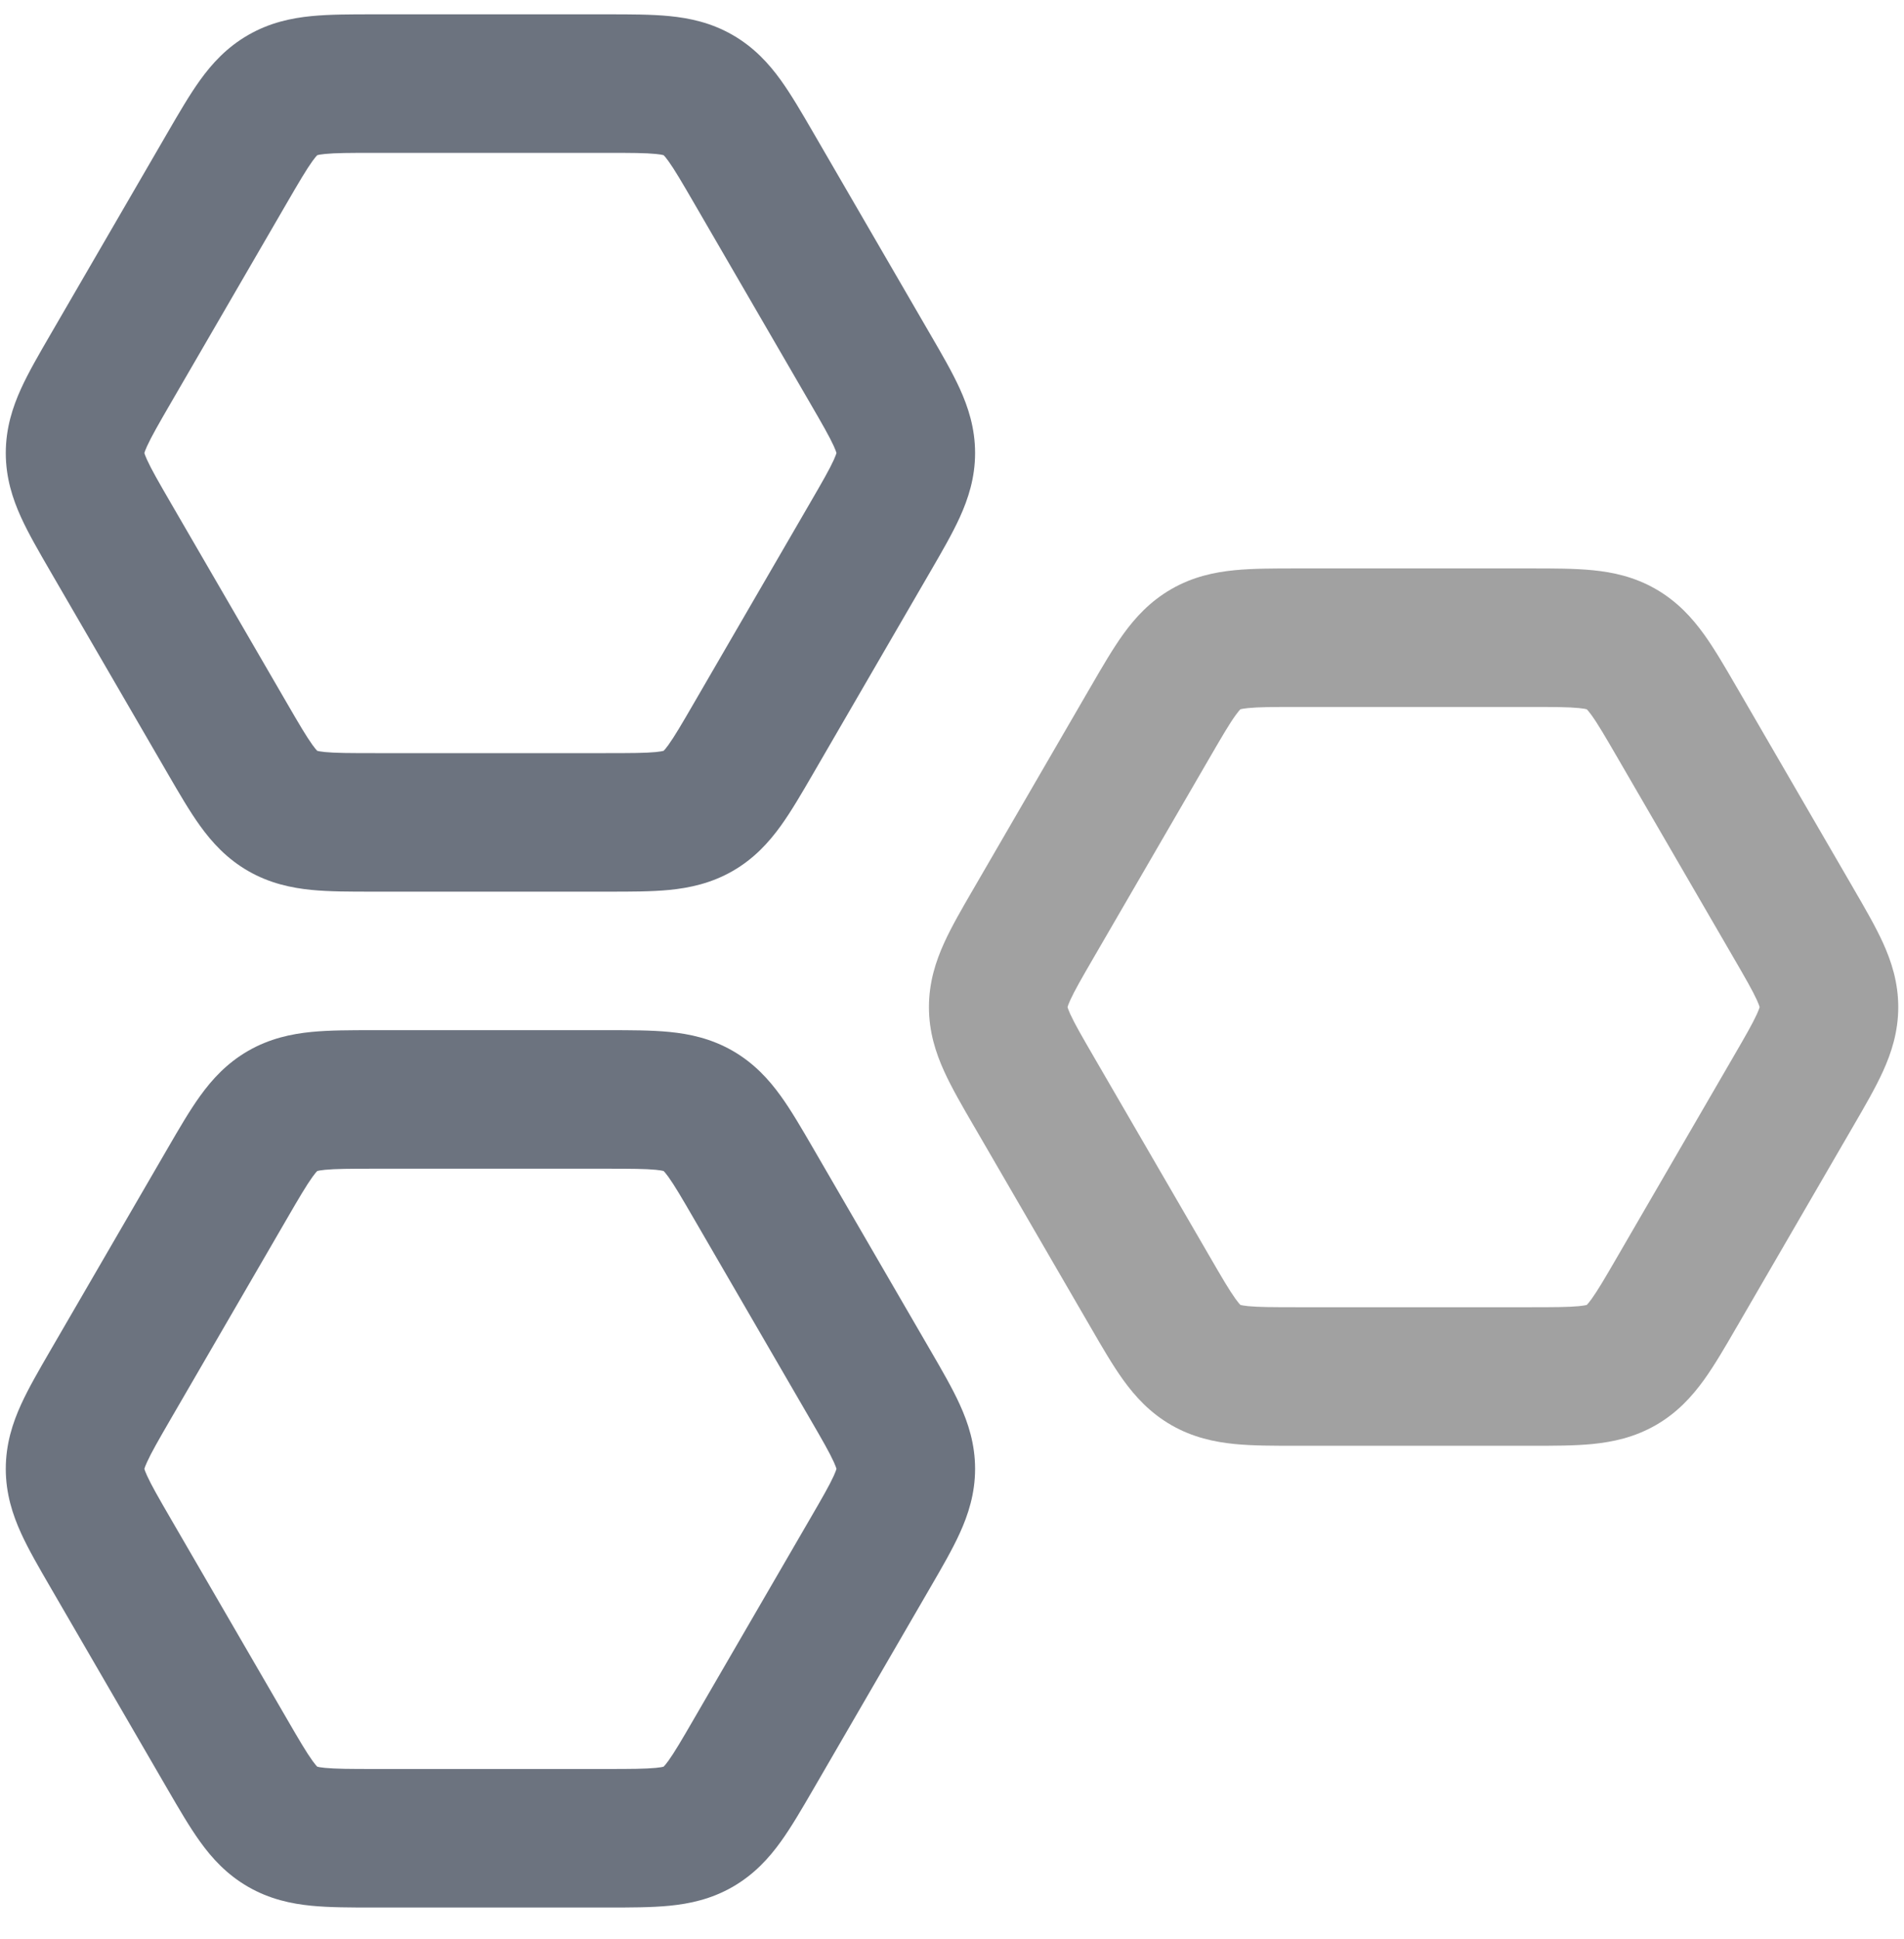
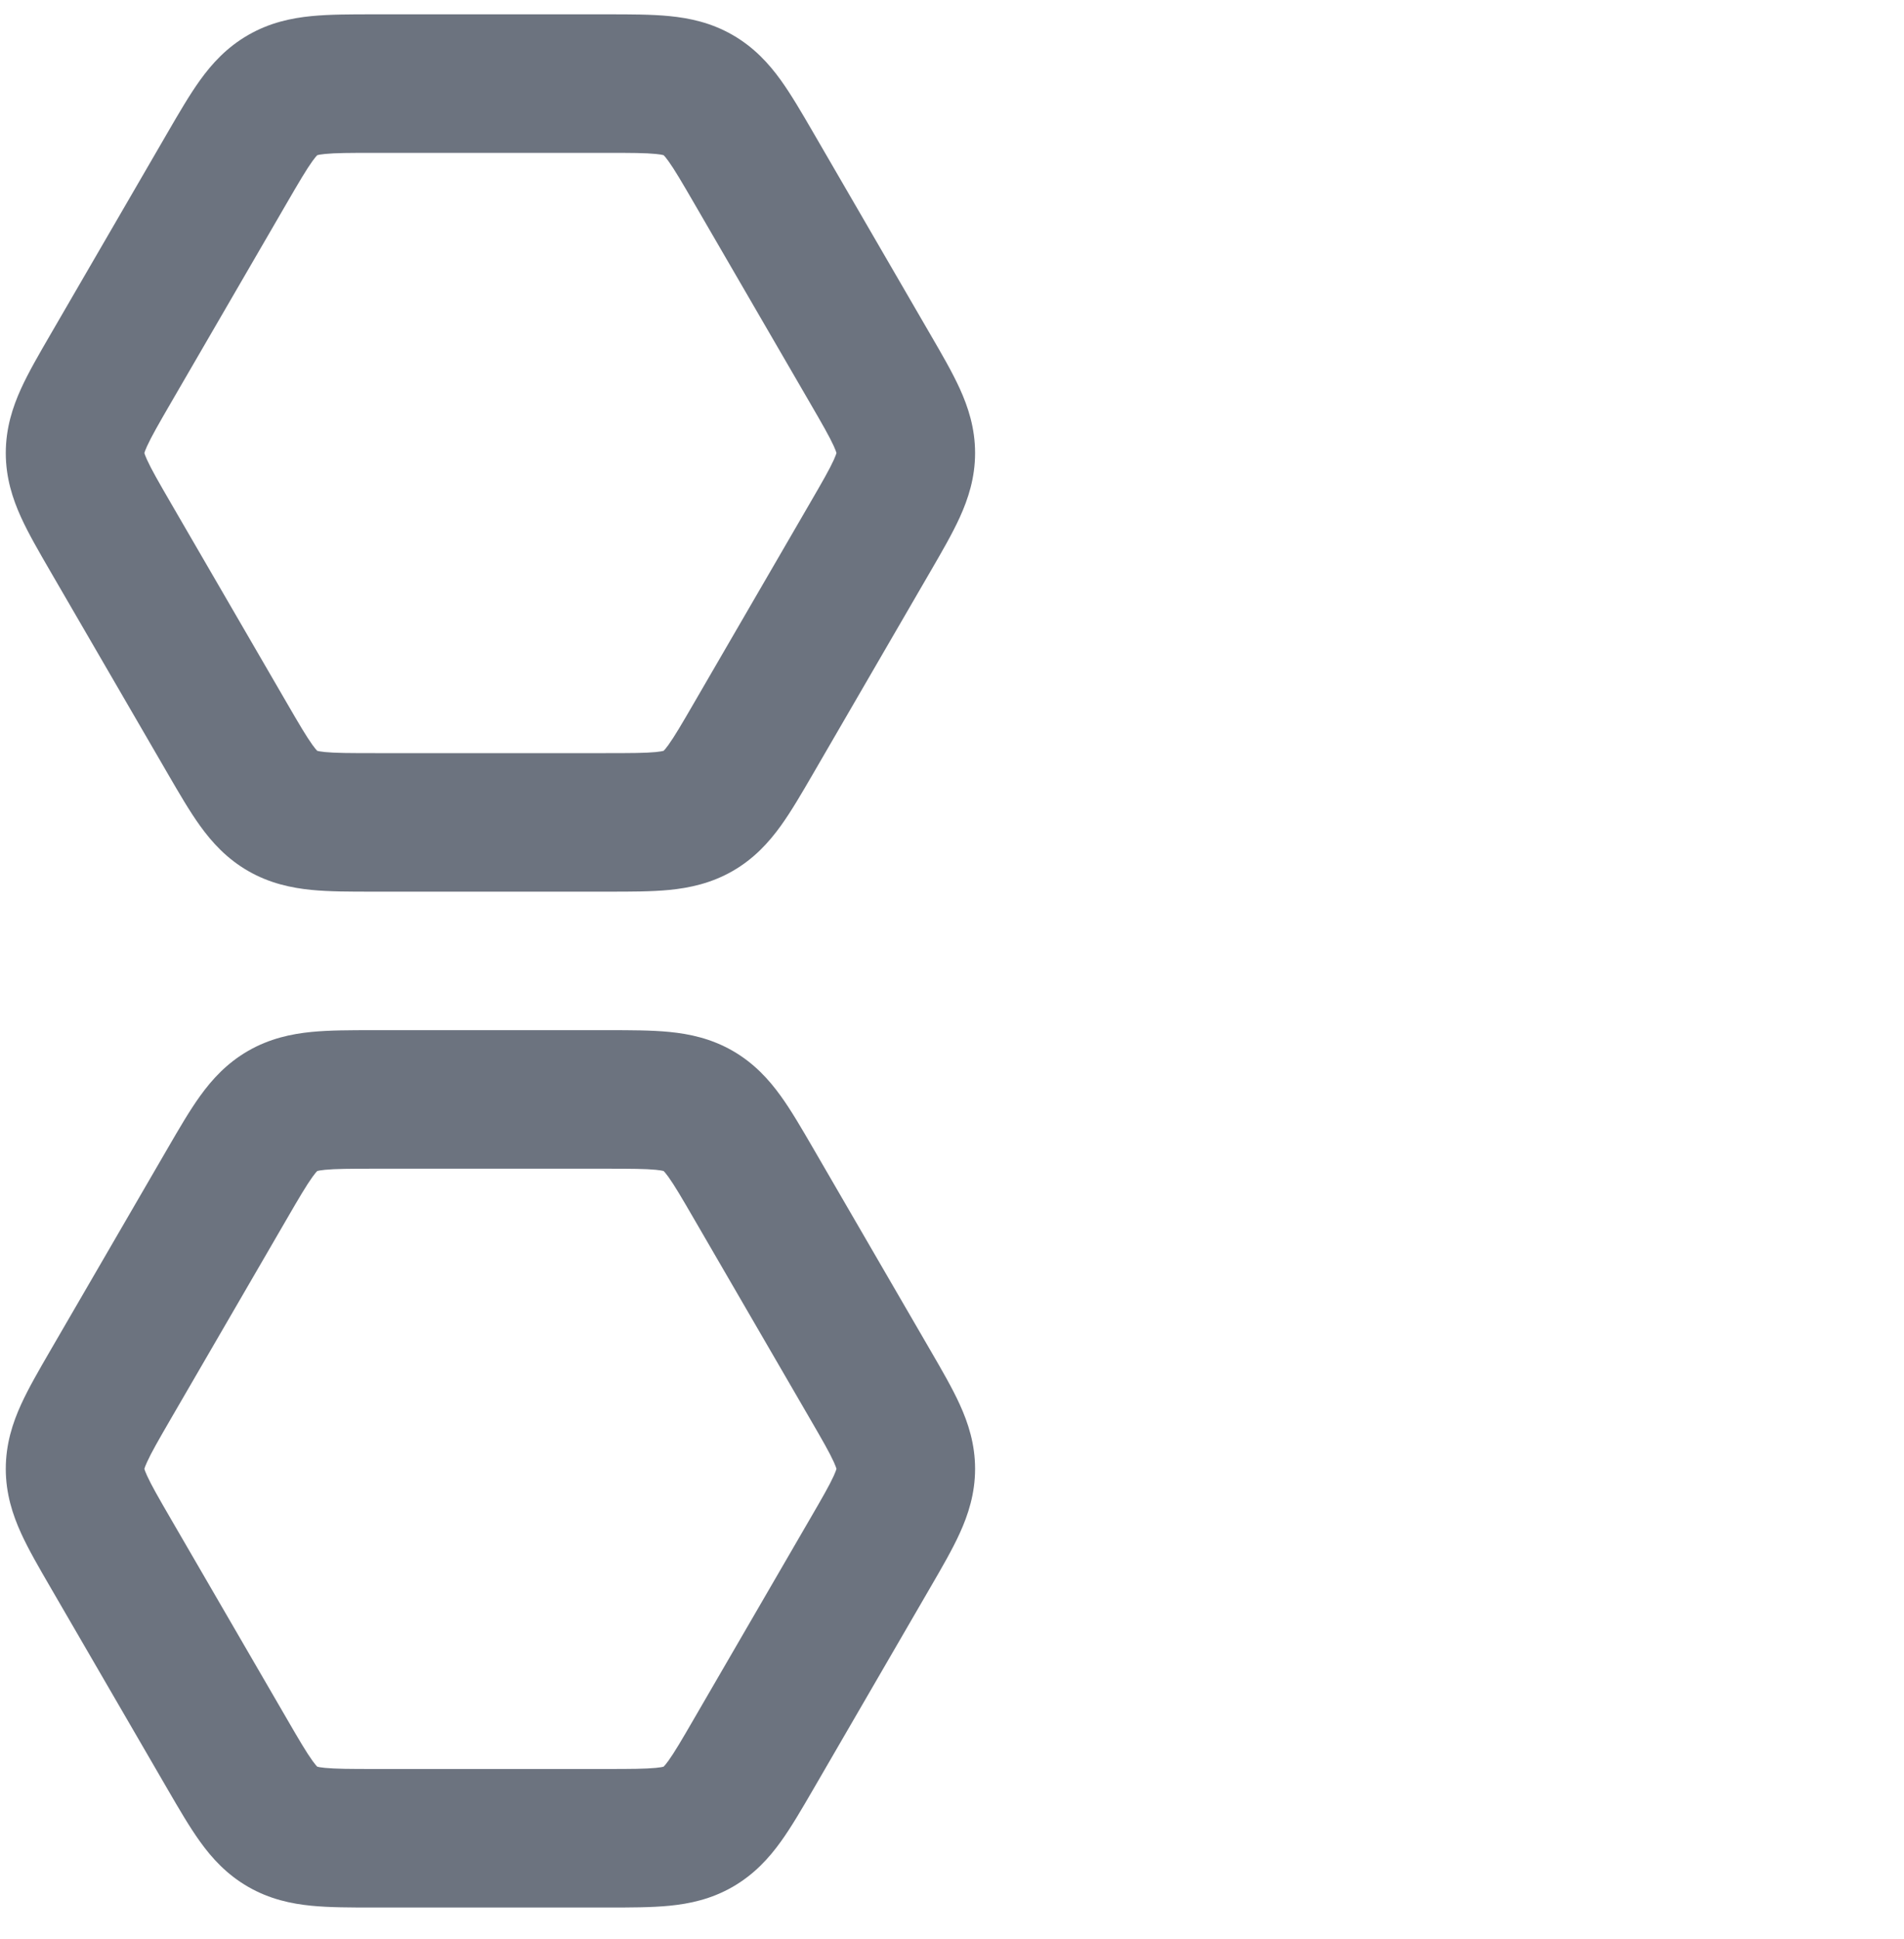
<svg xmlns="http://www.w3.org/2000/svg" width="55" height="56" viewBox="0 0 55 56" fill="none">
-   <path opacity="0.4" fill-rule="evenodd" clip-rule="evenodd" d="M37.425 16.414C37.451 16.414 37.476 16.414 37.502 16.414L44.165 16.414C44.191 16.414 44.216 16.414 44.242 16.414C44.873 16.414 45.483 16.414 46.002 16.465C46.586 16.522 47.211 16.654 47.83 17.01C48.449 17.366 48.877 17.838 49.221 18.314C49.526 18.738 49.831 19.263 50.146 19.807C50.159 19.829 50.172 19.851 50.185 19.873L53.517 25.613C53.529 25.636 53.542 25.658 53.555 25.68C53.871 26.223 54.176 26.749 54.392 27.223C54.635 27.757 54.834 28.365 54.834 29.081C54.834 29.797 54.635 30.404 54.392 30.938C54.176 31.413 53.871 31.938 53.555 32.482L50.185 38.288C50.172 38.31 50.159 38.332 50.146 38.354C49.831 38.898 49.526 39.424 49.221 39.847C48.877 40.323 48.449 40.796 47.83 41.152C47.211 41.507 46.586 41.639 46.002 41.697C45.483 41.748 44.873 41.748 44.242 41.747H37.425C36.794 41.748 36.184 41.748 35.665 41.697C35.081 41.639 34.456 41.507 33.837 41.152C33.218 40.796 32.789 40.323 32.446 39.847C32.141 39.424 31.836 38.898 31.521 38.354L28.151 32.548C28.138 32.526 28.125 32.504 28.112 32.482C27.796 31.938 27.491 31.413 27.275 30.938C27.032 30.404 26.834 29.797 26.834 29.081C26.834 28.365 27.032 27.757 27.275 27.223C27.491 26.749 27.796 26.223 28.112 25.68C28.125 25.657 28.138 25.636 28.151 25.613L31.482 19.873C31.495 19.851 31.508 19.829 31.521 19.807C31.836 19.263 32.141 18.738 32.446 18.314C32.789 17.838 33.218 17.366 33.837 17.01C34.456 16.654 35.081 16.522 35.665 16.465C36.184 16.414 36.794 16.414 37.425 16.414ZM35.831 20.481C35.862 20.472 35.929 20.458 36.055 20.446C36.356 20.416 36.765 20.414 37.502 20.414L44.165 20.414C44.902 20.414 45.311 20.416 45.612 20.446C45.738 20.458 45.805 20.472 45.836 20.481C45.858 20.503 45.903 20.553 45.975 20.653C46.151 20.896 46.357 21.247 46.725 21.881L50.057 27.621C50.426 28.256 50.628 28.609 50.752 28.881C50.8 28.987 50.821 29.049 50.83 29.081C50.821 29.112 50.8 29.174 50.752 29.28C50.628 29.553 50.426 29.905 50.057 30.54L46.725 36.28C46.357 36.915 46.151 37.265 45.975 37.509C45.903 37.609 45.858 37.659 45.836 37.681C45.805 37.689 45.738 37.703 45.612 37.716C45.311 37.745 44.902 37.747 44.165 37.747H37.502C36.765 37.747 36.356 37.745 36.055 37.716C35.929 37.703 35.862 37.689 35.831 37.681C35.809 37.659 35.764 37.609 35.692 37.509C35.516 37.265 35.31 36.915 34.942 36.28L31.61 30.54C31.241 29.905 31.039 29.553 30.915 29.28C30.867 29.174 30.846 29.112 30.837 29.081C30.846 29.049 30.867 28.987 30.915 28.881C31.039 28.609 31.241 28.256 31.61 27.621L34.942 21.881C35.31 21.247 35.516 20.896 35.692 20.653C35.764 20.553 35.809 20.503 35.831 20.481Z" fill="#161616" />
  <path fill-rule="evenodd" clip-rule="evenodd" d="M10.759 29.747C10.127 29.747 9.518 29.747 8.998 29.798C8.414 29.855 7.79 29.988 7.171 30.343C6.551 30.699 6.123 31.172 5.78 31.648C5.475 32.071 5.17 32.597 4.854 33.141L1.445 39.013C1.13 39.557 0.824 40.082 0.608 40.557C0.365 41.09 0.167 41.698 0.167 42.414C0.167 43.13 0.365 43.738 0.608 44.271C0.824 44.746 1.13 45.271 1.445 45.815L4.854 51.688C5.17 52.231 5.475 52.757 5.78 53.18C6.123 53.657 6.551 54.129 7.171 54.485C7.79 54.841 8.414 54.973 8.998 55.03C9.518 55.081 10.127 55.081 10.759 55.081L17.575 55.081C18.207 55.081 18.816 55.081 19.336 55.03C19.92 54.973 20.544 54.841 21.163 54.485C21.782 54.129 22.211 53.657 22.554 53.18C22.859 52.757 23.164 52.232 23.48 51.688L26.888 45.815C27.204 45.271 27.509 44.746 27.725 44.271C27.968 43.738 28.167 43.13 28.167 42.414C28.167 41.698 27.968 41.09 27.725 40.557C27.509 40.082 27.204 39.557 26.888 39.013L23.48 33.141C23.164 32.597 22.859 32.071 22.554 31.648C22.211 31.172 21.782 30.699 21.163 30.343C20.544 29.988 19.92 29.855 19.336 29.798C18.816 29.747 18.207 29.747 17.575 29.747H10.759ZM9.388 33.779C9.262 33.791 9.195 33.806 9.164 33.814C9.142 33.836 9.097 33.886 9.025 33.986C8.85 34.23 8.643 34.58 8.275 35.215L4.943 40.955C4.575 41.59 4.373 41.942 4.249 42.215C4.2 42.32 4.179 42.383 4.17 42.414C4.179 42.445 4.2 42.508 4.249 42.614C4.373 42.886 4.575 43.239 4.943 43.873L8.275 49.613C8.643 50.248 8.85 50.599 9.025 50.842C9.097 50.942 9.142 50.992 9.164 51.014C9.195 51.023 9.262 51.037 9.388 51.049C9.689 51.078 10.098 51.081 10.835 51.081L17.499 51.081C18.235 51.081 18.645 51.078 18.945 51.049C19.071 51.037 19.139 51.023 19.169 51.014C19.192 50.992 19.237 50.942 19.309 50.842C19.484 50.599 19.69 50.248 20.058 49.613L23.39 43.873C23.759 43.239 23.961 42.886 24.085 42.614C24.133 42.508 24.154 42.445 24.163 42.414C24.154 42.383 24.133 42.32 24.085 42.215C23.961 41.942 23.759 41.59 23.39 40.955L20.058 35.215C19.69 34.58 19.484 34.23 19.309 33.986C19.237 33.886 19.192 33.836 19.169 33.814C19.139 33.806 19.071 33.791 18.945 33.779C18.645 33.75 18.235 33.747 17.499 33.747L10.835 33.747C10.098 33.747 9.689 33.75 9.388 33.779Z" fill="#6C737F" />
  <path fill-rule="evenodd" clip-rule="evenodd" d="M10.759 0.414C10.127 0.414 9.518 0.414 8.998 0.465C8.414 0.522 7.79 0.654 7.171 1.01C6.551 1.366 6.123 1.838 5.78 2.314C5.475 2.738 5.17 3.263 4.854 3.807L1.445 9.68C1.13 10.223 0.824 10.749 0.608 11.223C0.365 11.757 0.167 12.365 0.167 13.081C0.167 13.797 0.365 14.404 0.608 14.938C0.824 15.412 1.13 15.938 1.445 16.482L4.854 22.354C5.17 22.898 5.475 23.424 5.78 23.847C6.123 24.323 6.551 24.796 7.171 25.152C7.79 25.507 8.414 25.639 8.998 25.697C9.518 25.748 10.127 25.747 10.759 25.747H17.575C18.207 25.747 18.816 25.748 19.336 25.697C19.92 25.639 20.544 25.507 21.163 25.152C21.782 24.796 22.211 24.323 22.554 23.847C22.859 23.424 23.164 22.898 23.48 22.354L26.888 16.482C27.204 15.938 27.509 15.412 27.725 14.938C27.968 14.404 28.167 13.797 28.167 13.081C28.167 12.365 27.968 11.757 27.725 11.223C27.509 10.749 27.204 10.223 26.888 9.68L23.48 3.807C23.164 3.263 22.859 2.738 22.554 2.314C22.211 1.838 21.782 1.366 21.163 1.01C20.544 0.654 19.92 0.522 19.336 0.465C18.816 0.414 18.207 0.414 17.575 0.414L10.759 0.414ZM9.388 4.446C9.262 4.458 9.195 4.472 9.164 4.481C9.142 4.503 9.097 4.553 9.025 4.653C8.85 4.896 8.643 5.247 8.275 5.881L4.943 11.621C4.575 12.256 4.373 12.609 4.249 12.881C4.2 12.987 4.179 13.049 4.17 13.081C4.179 13.112 4.2 13.174 4.249 13.28C4.373 13.553 4.575 13.905 4.943 14.54L8.275 20.28C8.643 20.915 8.85 21.265 9.025 21.509C9.097 21.609 9.142 21.659 9.164 21.681C9.195 21.689 9.262 21.703 9.388 21.716C9.689 21.745 10.098 21.747 10.835 21.747H17.499C18.235 21.747 18.645 21.745 18.945 21.716C19.071 21.703 19.139 21.689 19.169 21.681C19.192 21.659 19.237 21.609 19.309 21.509C19.484 21.265 19.69 20.915 20.058 20.28L23.39 14.54C23.759 13.905 23.961 13.553 24.085 13.28C24.133 13.174 24.154 13.112 24.163 13.081C24.154 13.049 24.133 12.987 24.085 12.881C23.961 12.609 23.759 12.256 23.39 11.621L20.058 5.881C19.69 5.247 19.484 4.896 19.309 4.653C19.237 4.553 19.192 4.503 19.169 4.481C19.139 4.472 19.071 4.458 18.945 4.446C18.645 4.416 18.235 4.414 17.499 4.414L10.835 4.414C10.098 4.414 9.689 4.416 9.388 4.446Z" fill="#6C737F" />
</svg>